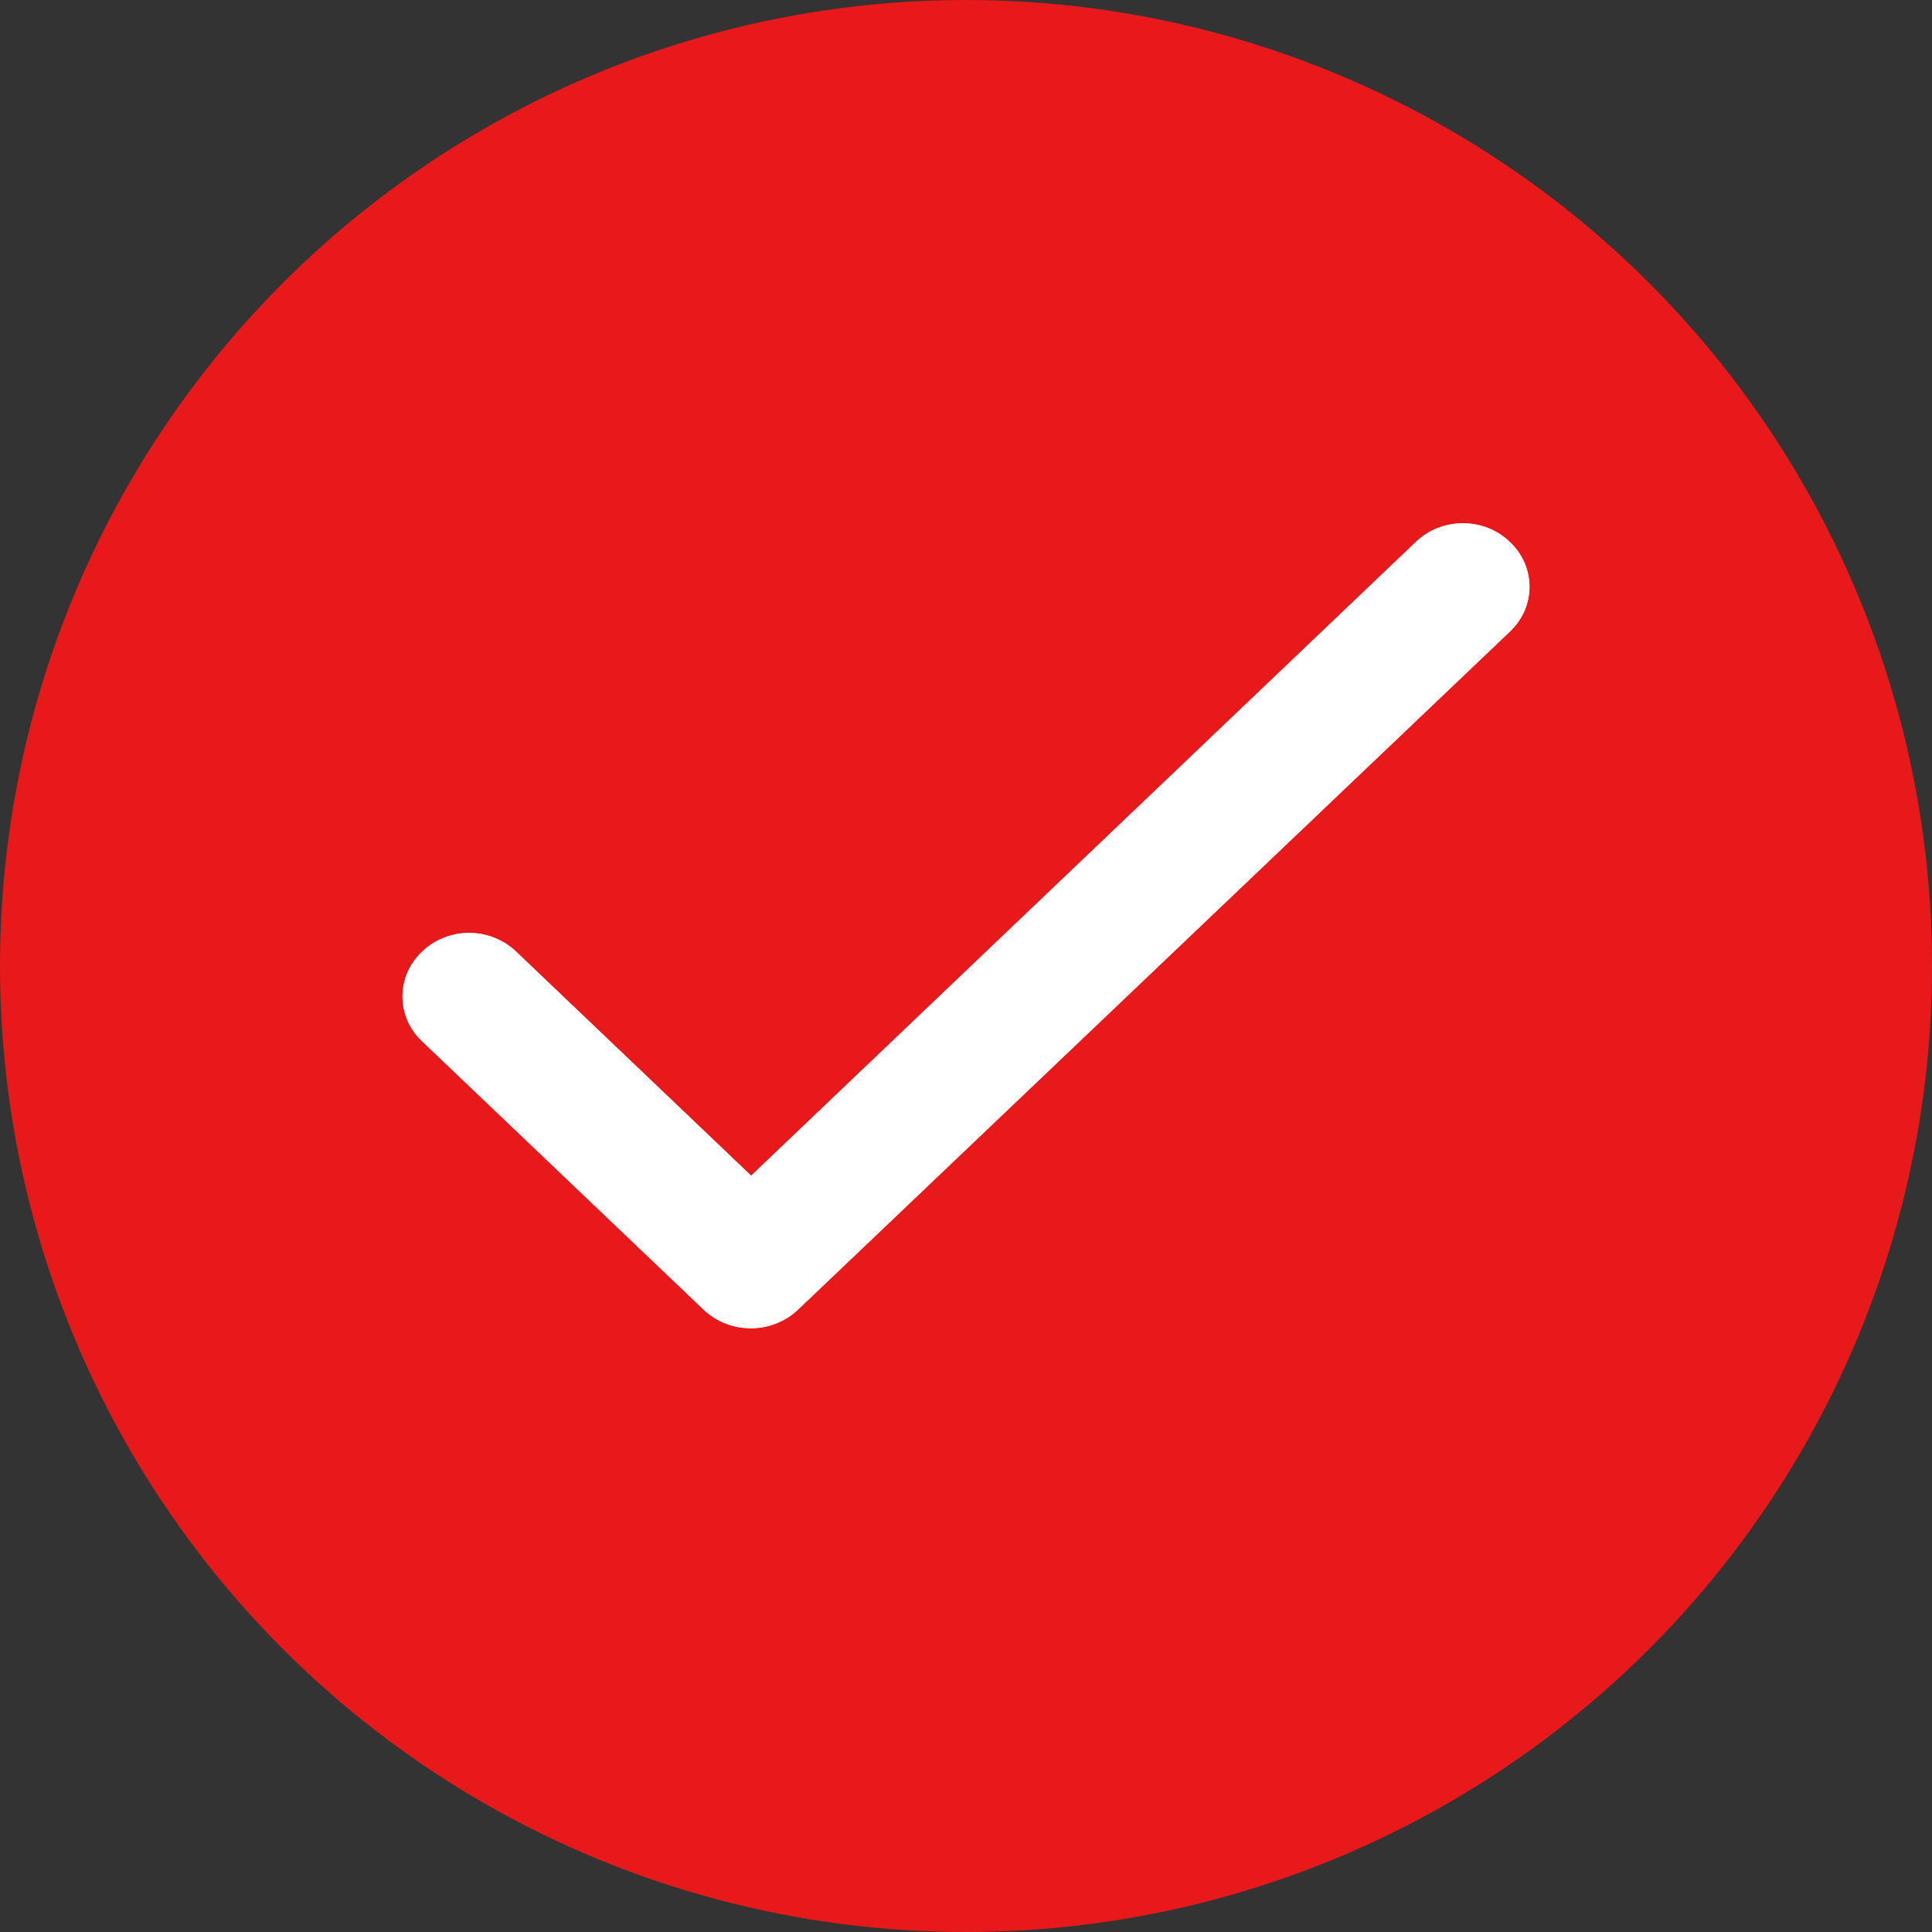
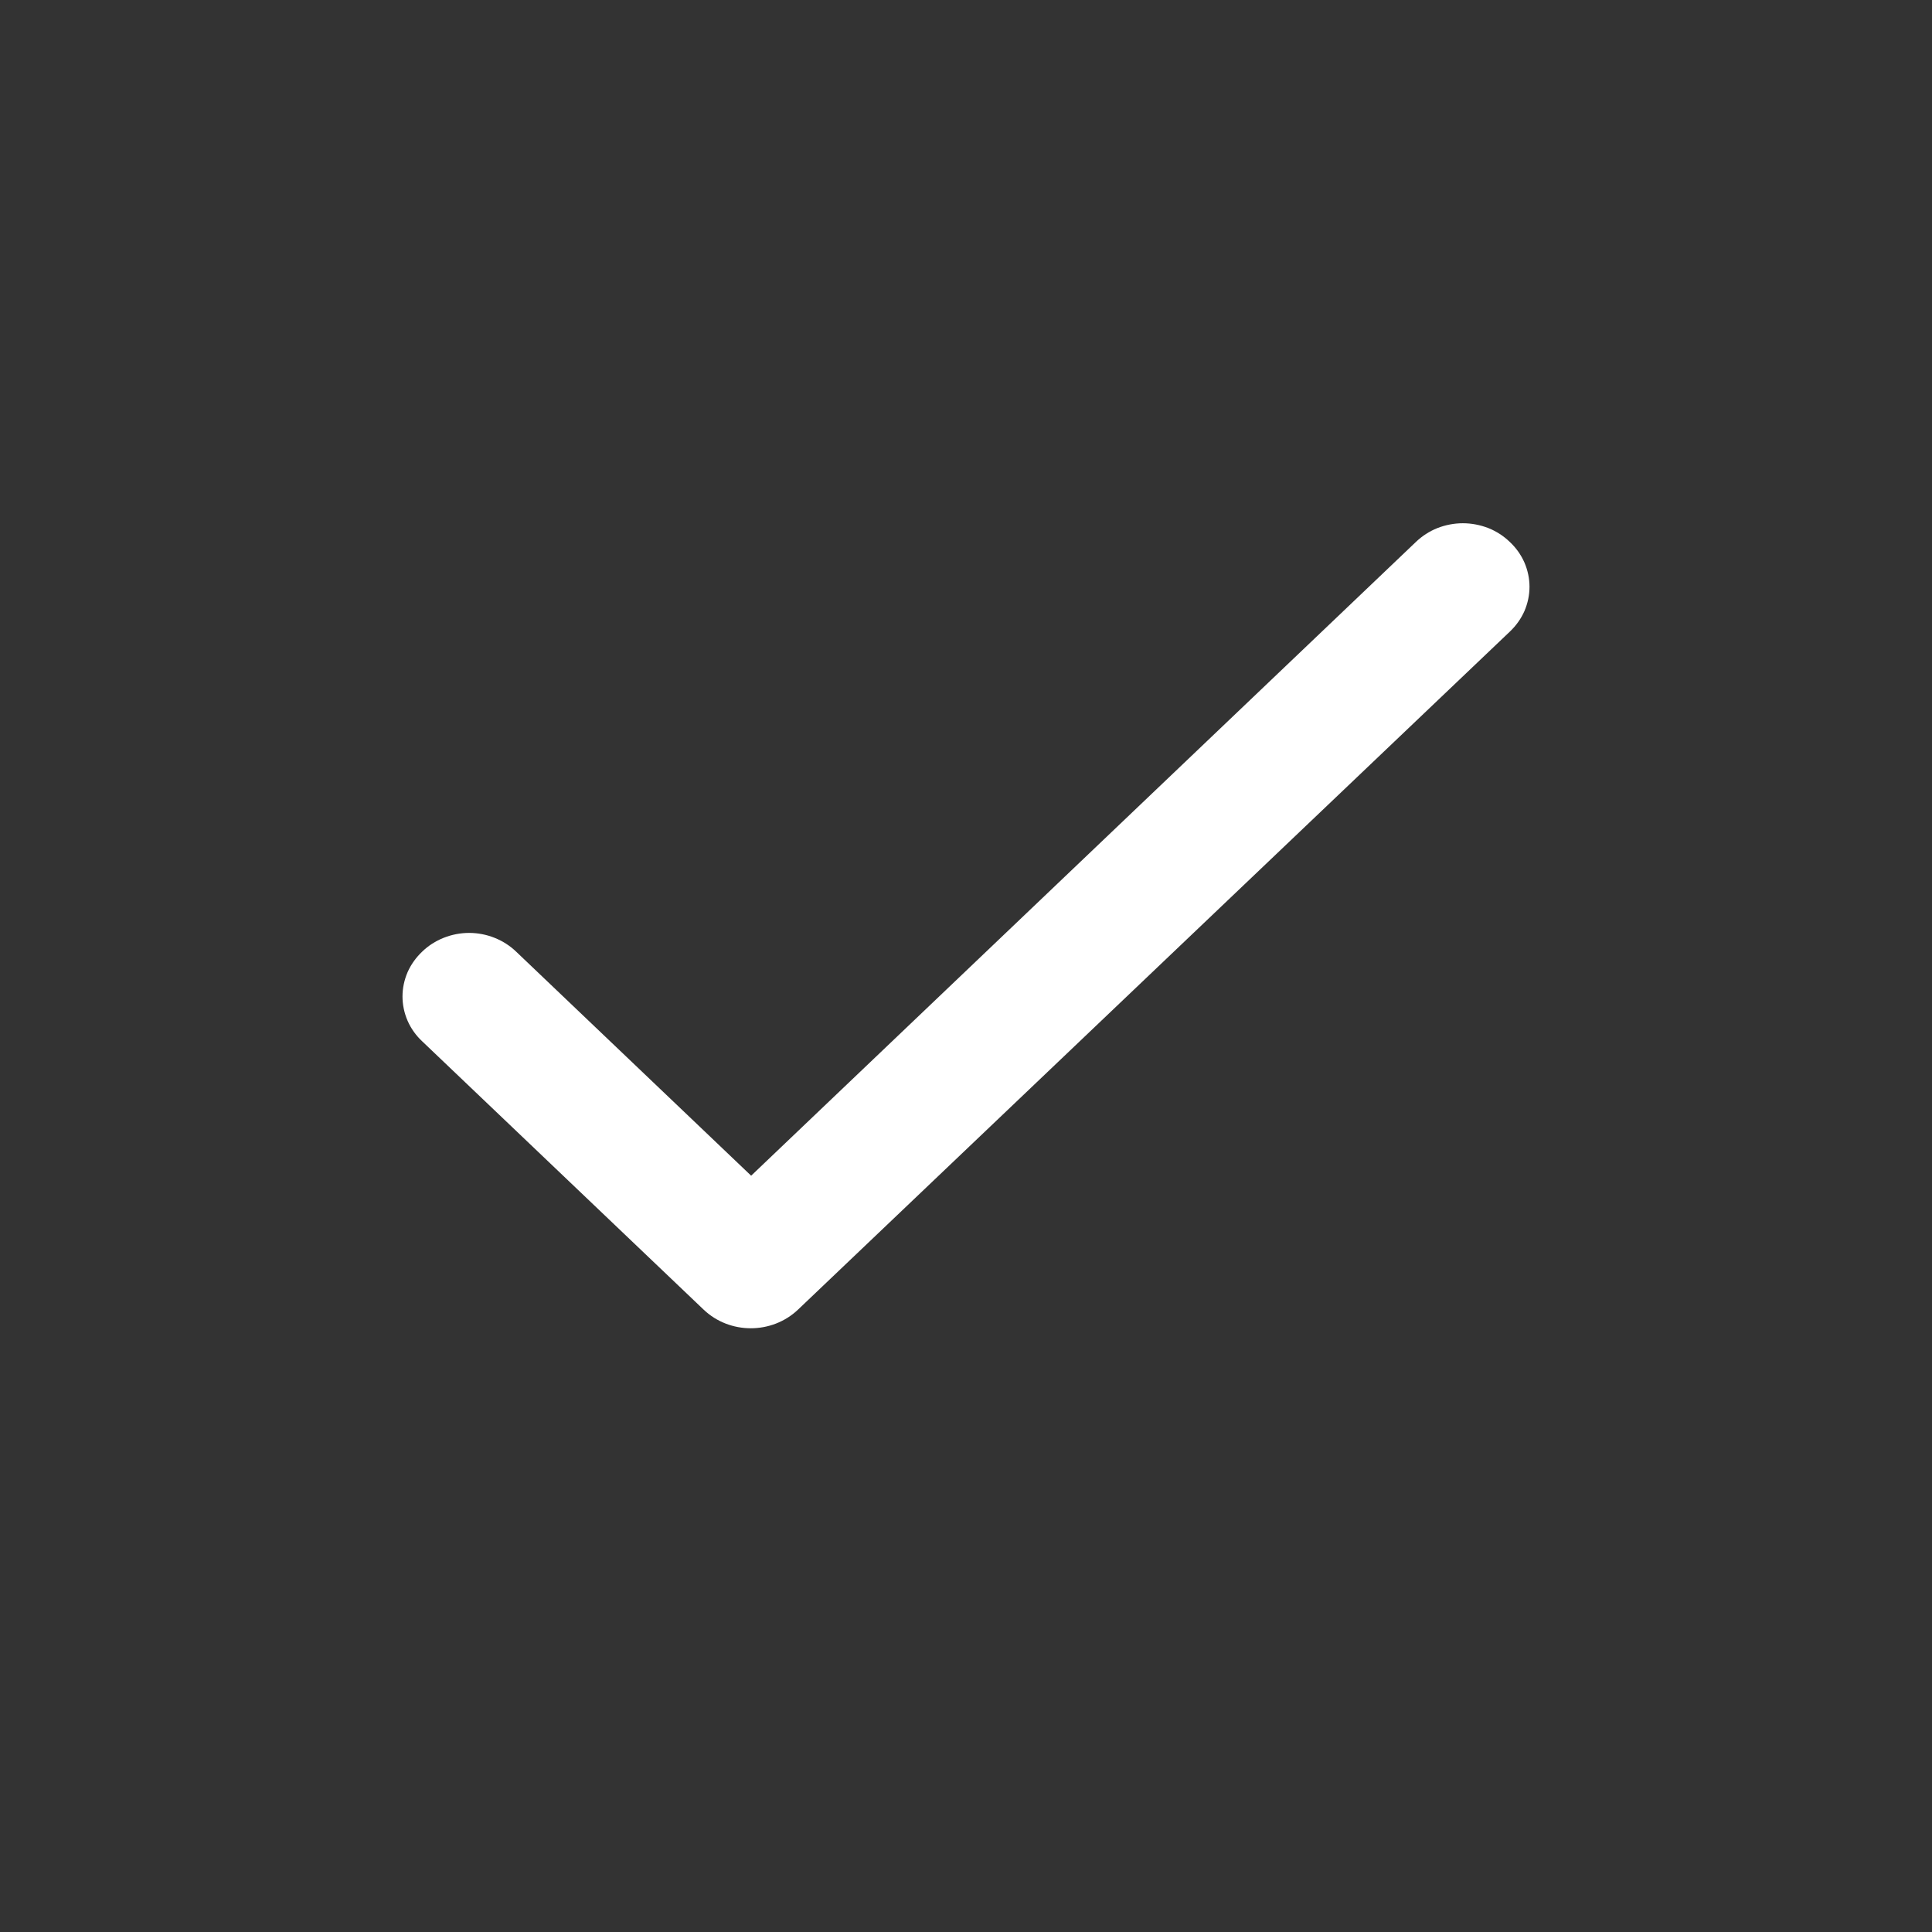
<svg xmlns="http://www.w3.org/2000/svg" width="24" height="24" viewBox="0 0 24 24" fill="none">
  <rect x="0" y="0" width="24" height="24" fill="#333333" stroke="none" />
-   <circle cx="12" cy="12" r="11.5" fill="#E8191B" stroke="#E8191B" />
-   <path d="M9.331 14.605L6.412 11.822C6.335 11.748 6.244 11.69 6.144 11.65C6.044 11.61 5.936 11.589 5.828 11.589C5.719 11.589 5.612 11.61 5.511 11.65C5.411 11.69 5.32 11.748 5.244 11.822C5.167 11.895 5.105 11.982 5.063 12.077C5.022 12.173 5 12.275 5 12.379C5 12.482 5.022 12.585 5.063 12.68C5.105 12.776 5.167 12.863 5.244 12.935L8.739 16.267C9.064 16.578 9.589 16.578 9.915 16.267L18.756 7.846C18.833 7.773 18.895 7.686 18.937 7.591C18.978 7.495 19 7.393 19 7.289C19 7.186 18.978 7.083 18.937 6.988C18.895 6.892 18.833 6.805 18.756 6.733C18.68 6.659 18.589 6.6 18.489 6.56C18.388 6.521 18.281 6.5 18.172 6.5C18.064 6.5 17.956 6.521 17.856 6.56C17.756 6.6 17.665 6.659 17.588 6.733L9.331 14.605Z" fill="white" />
  <path d="M9.331 14.605L6.412 11.822C6.335 11.748 6.244 11.69 6.144 11.65C6.044 11.61 5.936 11.589 5.828 11.589C5.719 11.589 5.612 11.61 5.511 11.65C5.411 11.69 5.32 11.748 5.244 11.822C5.167 11.895 5.105 11.982 5.063 12.077C5.022 12.173 5 12.275 5 12.379C5 12.482 5.022 12.585 5.063 12.68C5.105 12.776 5.167 12.863 5.244 12.935L8.739 16.267C9.064 16.578 9.589 16.578 9.915 16.267L18.756 7.846C18.833 7.773 18.895 7.686 18.937 7.591C18.978 7.495 19 7.393 19 7.289C19 7.186 18.978 7.083 18.937 6.988C18.895 6.892 18.833 6.805 18.756 6.733C18.68 6.659 18.589 6.6 18.489 6.56C18.388 6.521 18.281 6.5 18.172 6.5C18.064 6.5 17.956 6.521 17.856 6.56C17.756 6.6 17.665 6.659 17.588 6.733L9.331 14.605Z" fill="white" />
</svg>